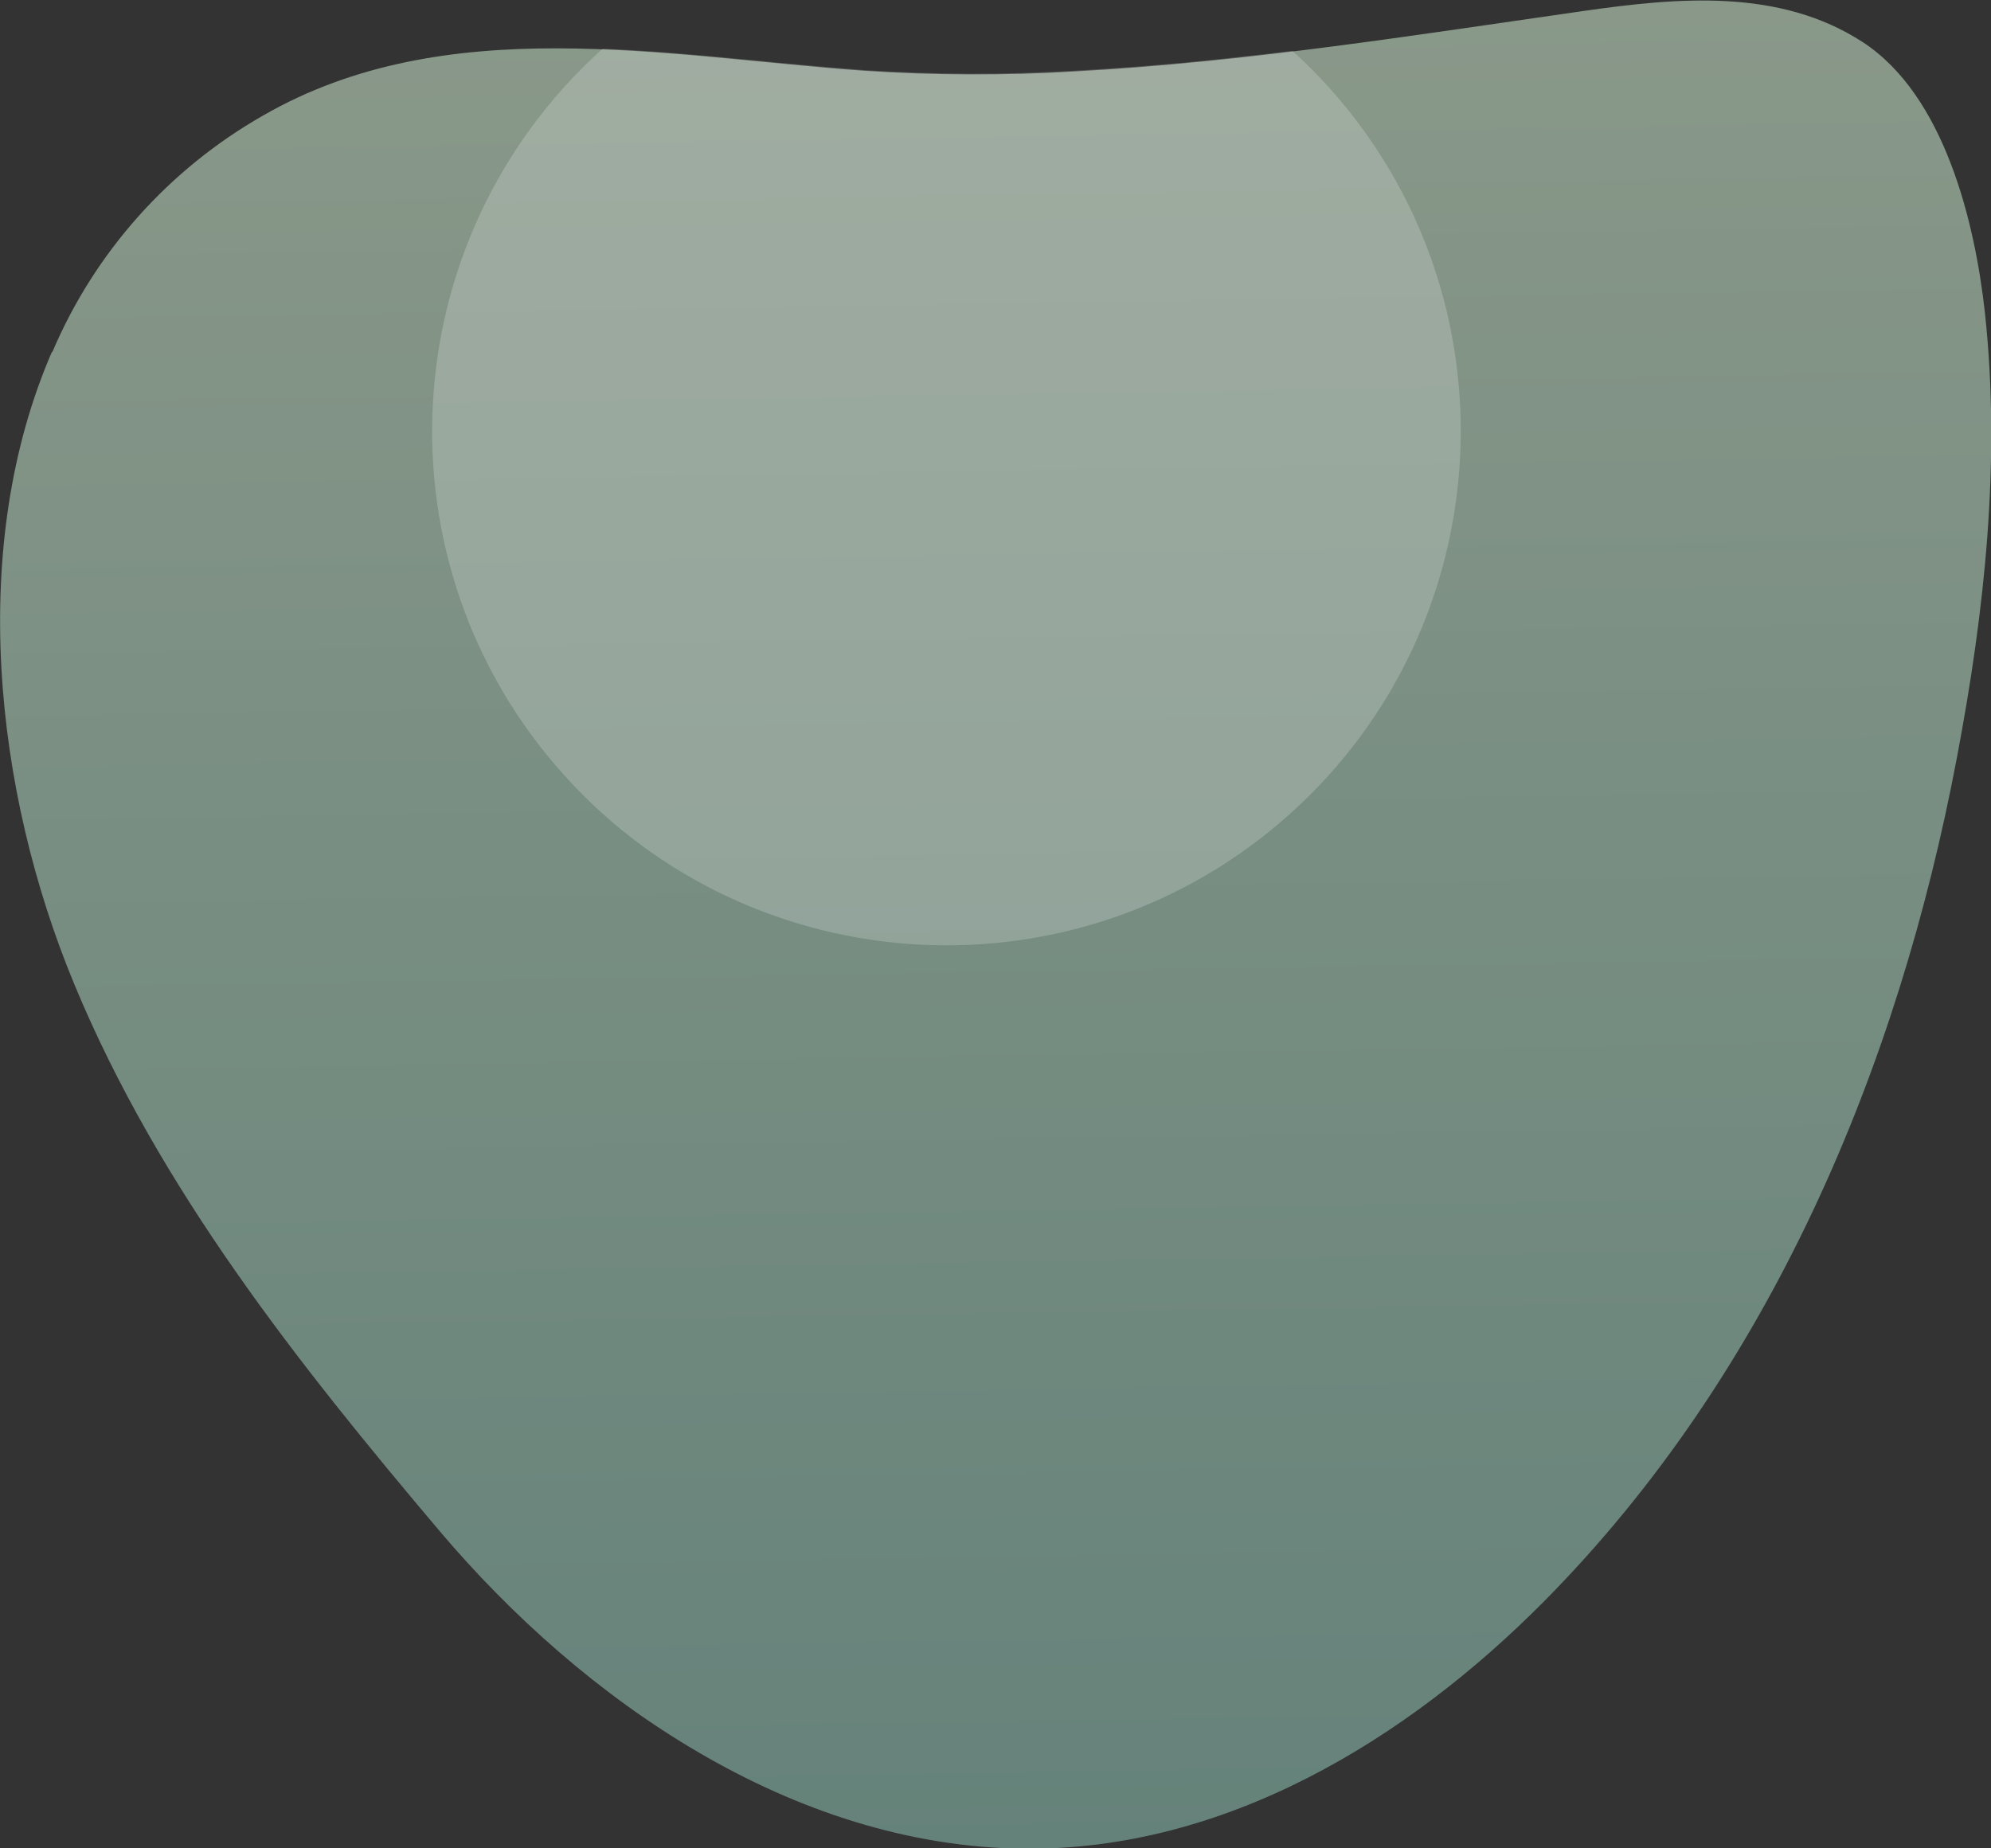
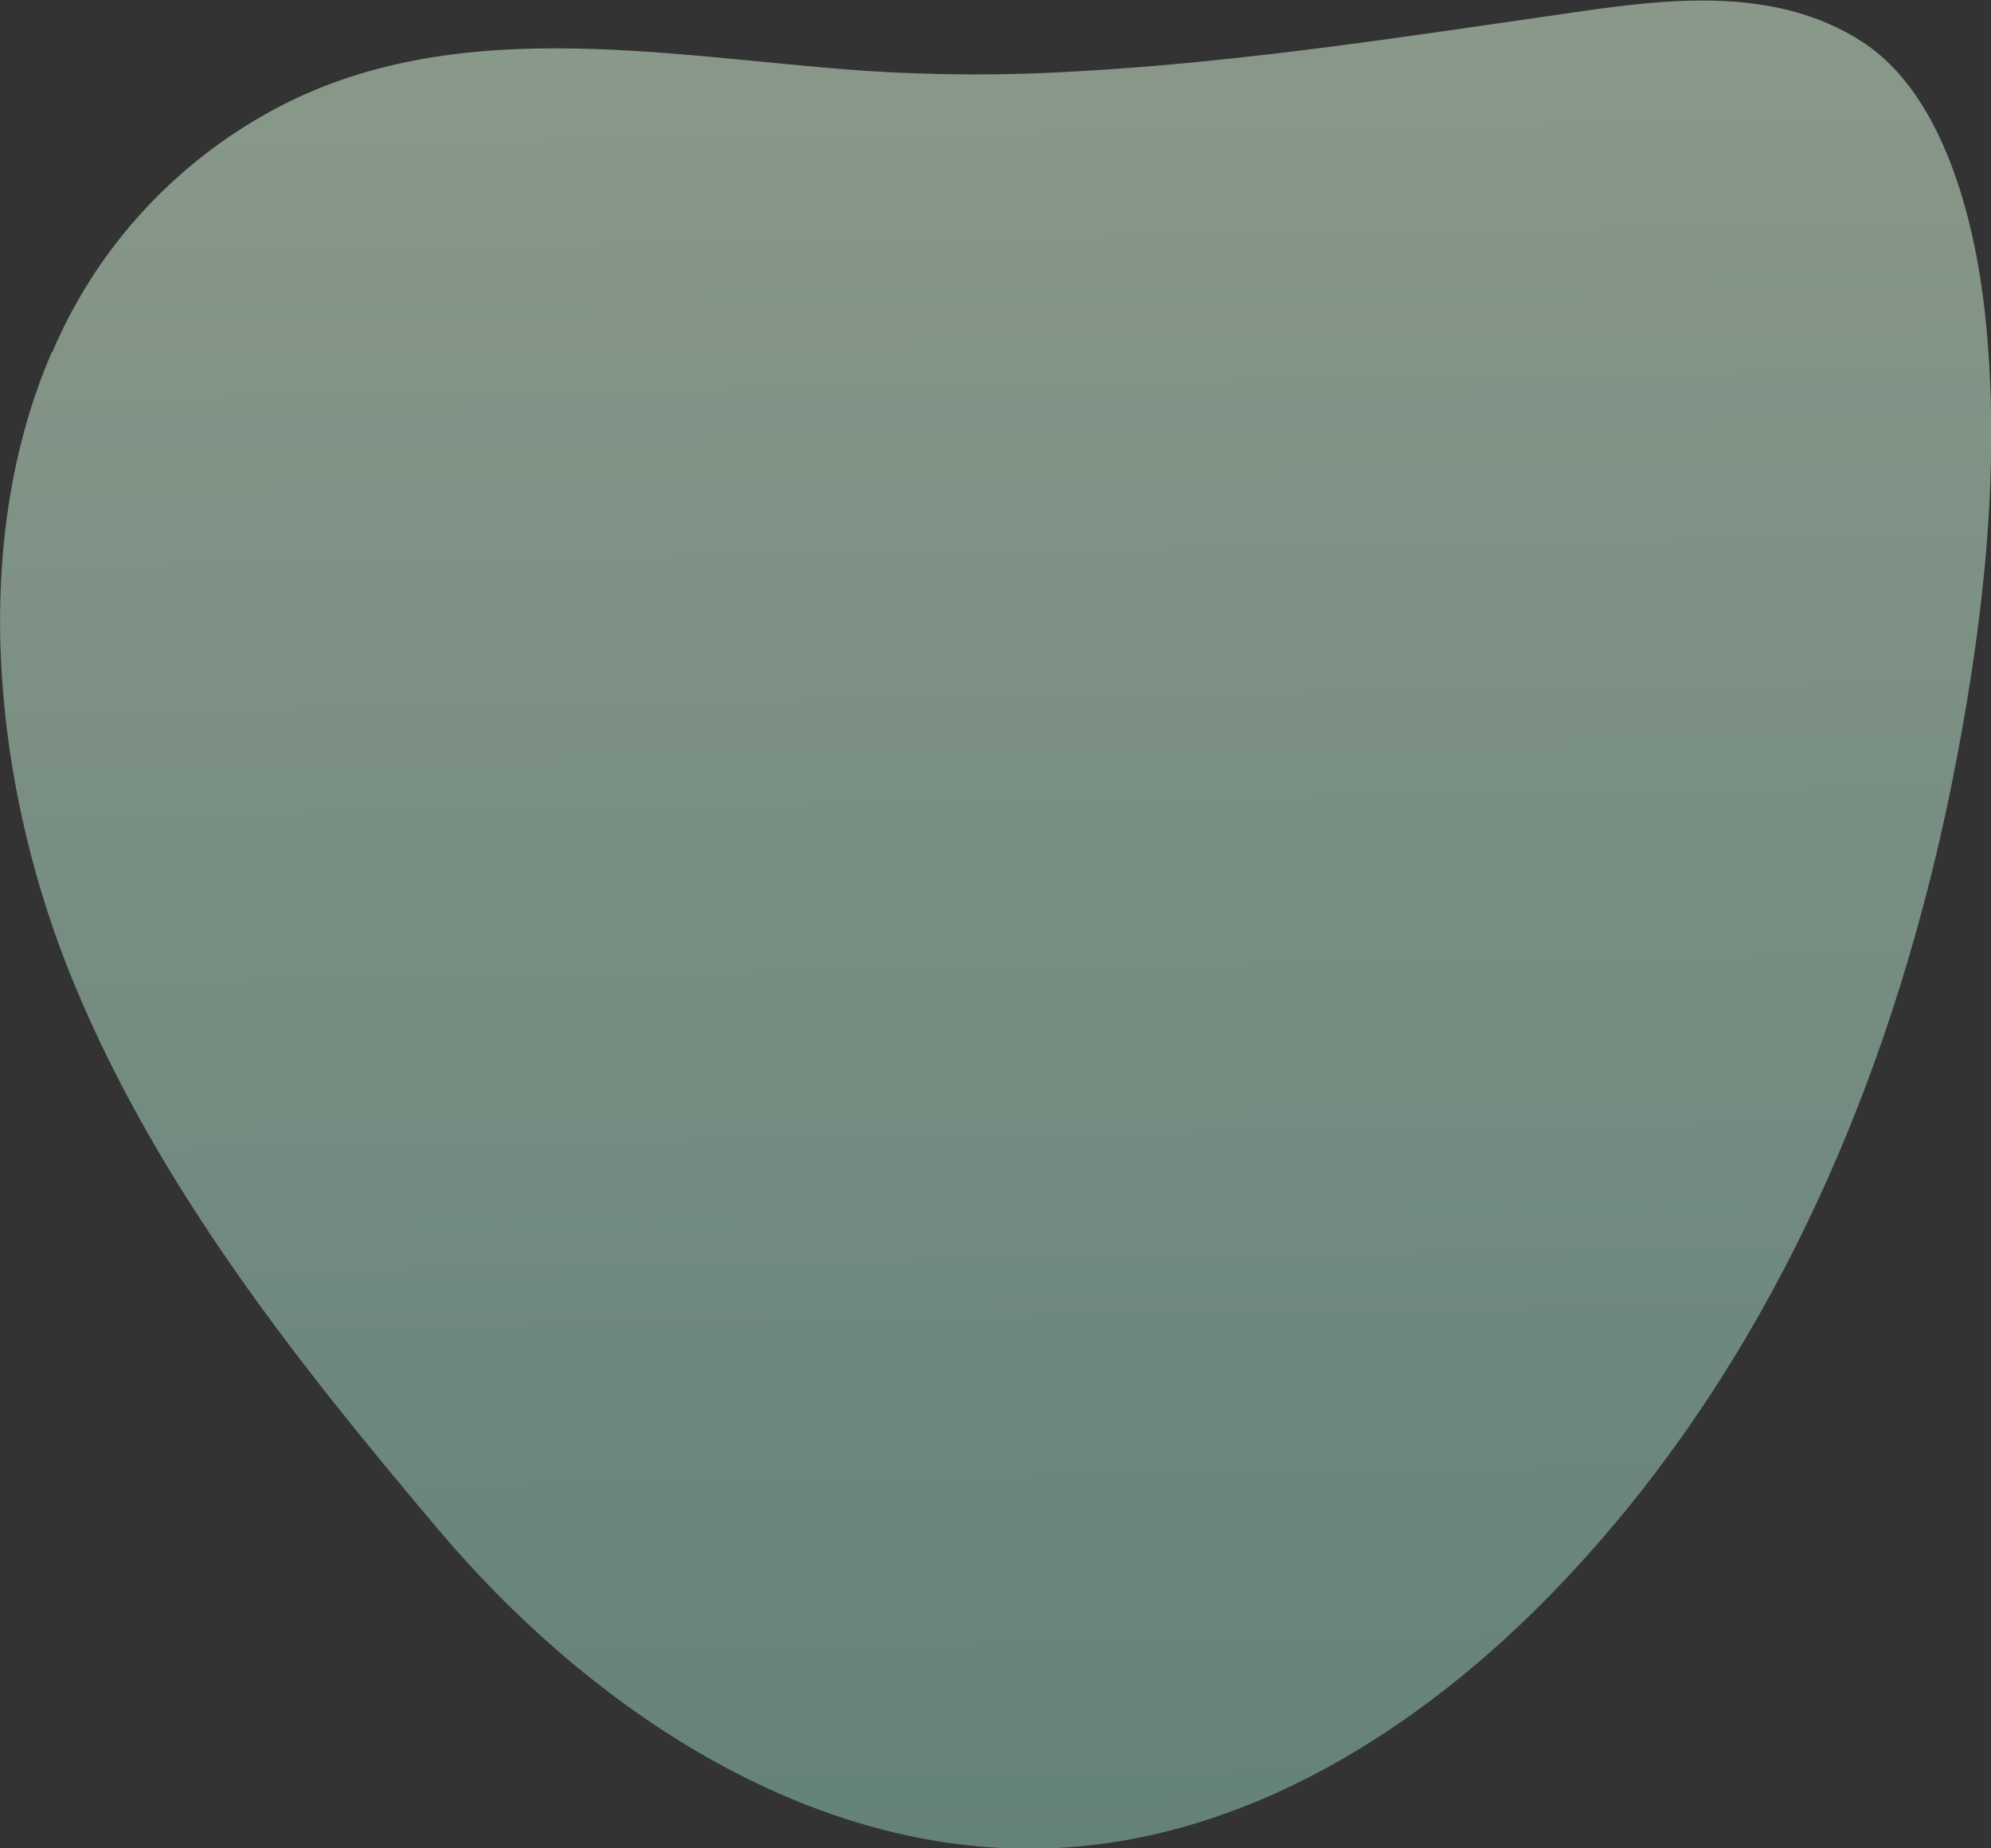
<svg xmlns="http://www.w3.org/2000/svg" id="Warstwa_1" version="1.1" viewBox="0 0 560 520">
  <rect x="0" y="0" width="560" height="520" fill="#333333" stroke="none" />
  <defs>
    <style>
      .st0 {
        fill: url(#Gradient_bez_nazwy_3);
      }

      .st1 {
        fill: #fff;
        isolation: isolate;
        opacity: .2;
      }
    </style>
    <linearGradient id="Gradient_bez_nazwy_3" data-name="Gradient bez nazwy 3" x1="285.9" y1="-2.4" x2="277.7" y2="514.5" gradientTransform="translate(0 517.7) scale(1 -1)" gradientUnits="userSpaceOnUse">
      <stop offset="0" stop-color="#65827a" />
      <stop offset="1" stop-color="#899889" />
    </linearGradient>
  </defs>
  <path class="st0" d="M14.6,99c-23.6,54.4-16.4,123.2,6.3,177.9,23.8,57.4,62.9,106.7,102.8,153.9,40.3,47.6,99.2,88.6,164.2,89.3,56.7.6,107.9-30.7,146.5-69.7,63.4-64.1,99.5-149.9,116-237.2,7.8-41.1,12.4-83.3,7.9-125.1-2.8-25.6-11.4-61.2-34.3-76.2-23.5-15.3-52.1-12.6-78.7-8.8-47.5,6.8-95,14.4-143,17-19.8,1.2-39.6,1.1-59.4-.2-55.9-4-117.5-17-168.9,12.6-26.5,15.1-47.4,38.5-59.3,66.6Z" />
-   <path class="st1" d="M242.8,19.7c-23.8-1.7-48.6-5-73.3-6-59.4,53.4-64.3,144.9-10.9,204.3,53.4,59.4,144.9,64.3,204.3,10.9,59.4-53.4,64.3-144.9,10.9-204.3-3.3-3.6-6.7-7.1-10.3-10.3-20.4,2.5-40.8,4.5-61.4,5.6-19.8,1.2-39.6,1.1-59.4-.2Z" />
</svg>